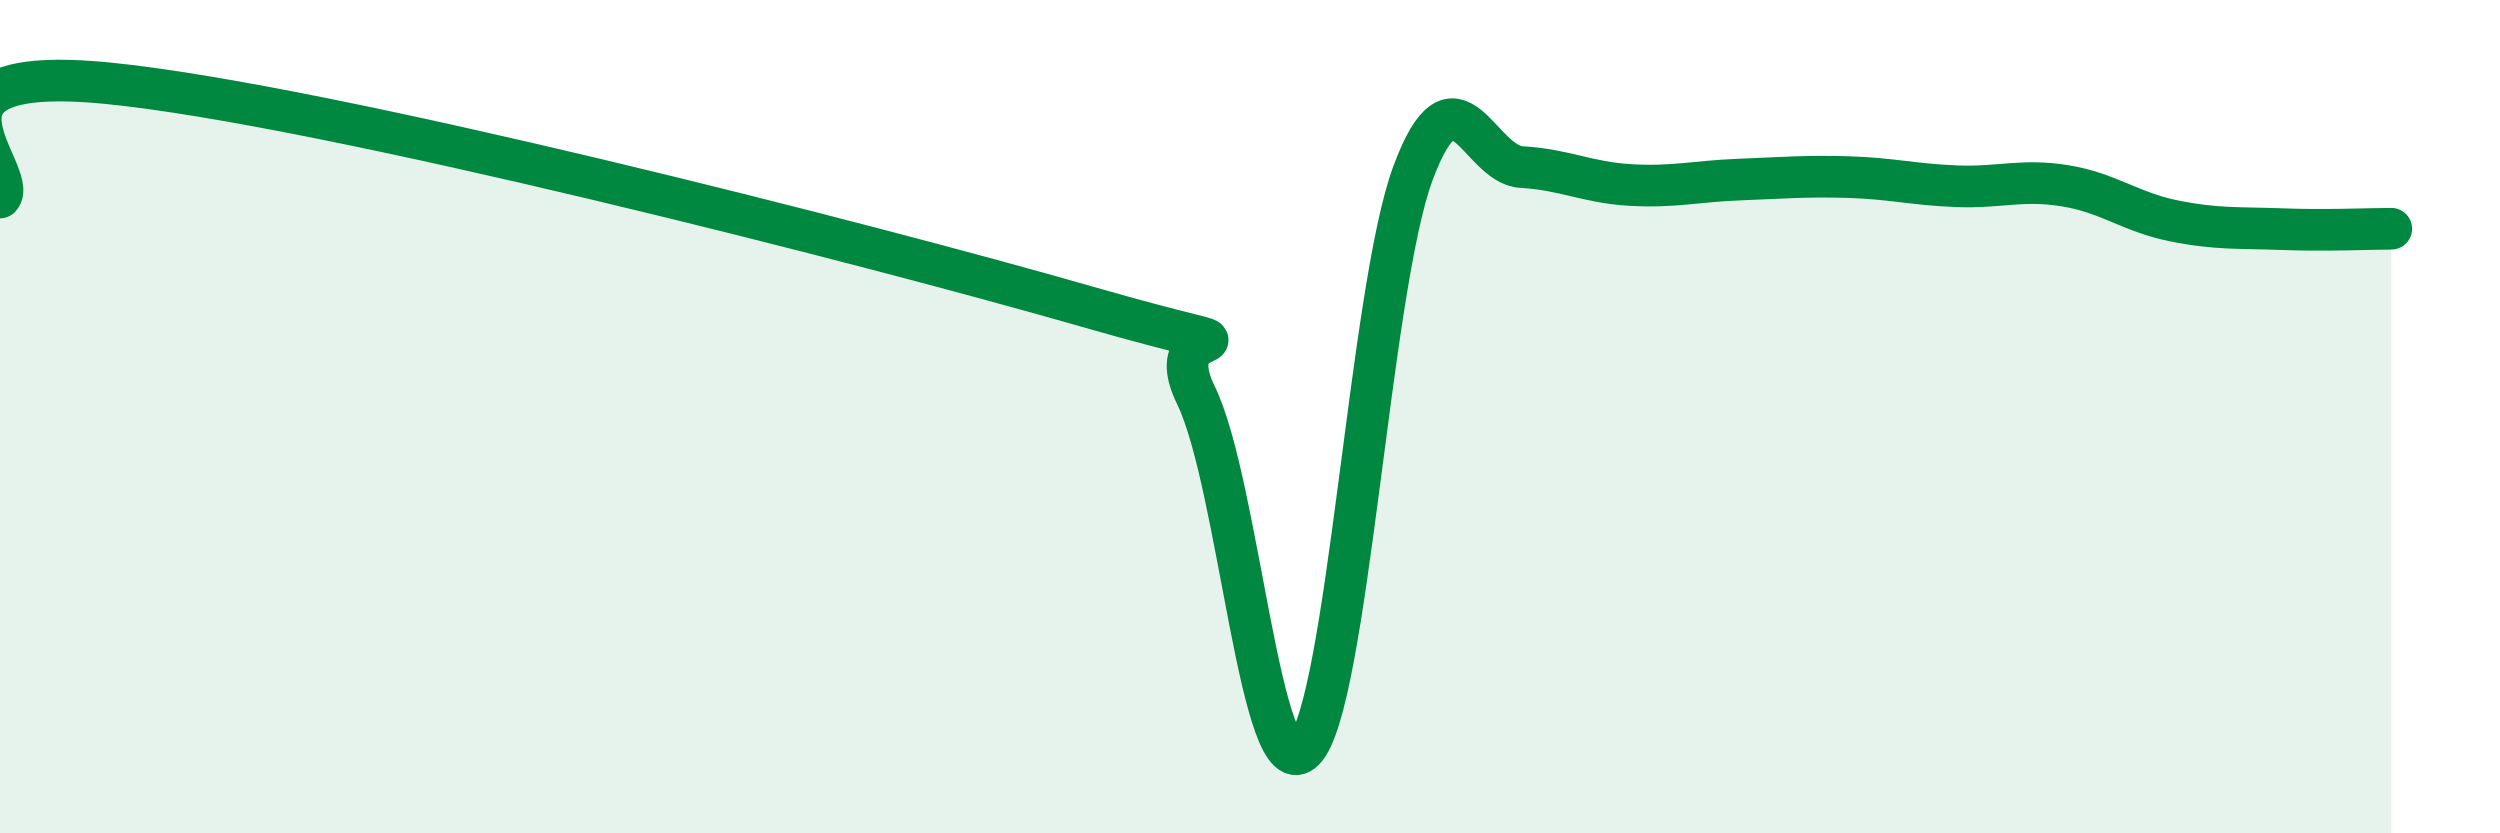
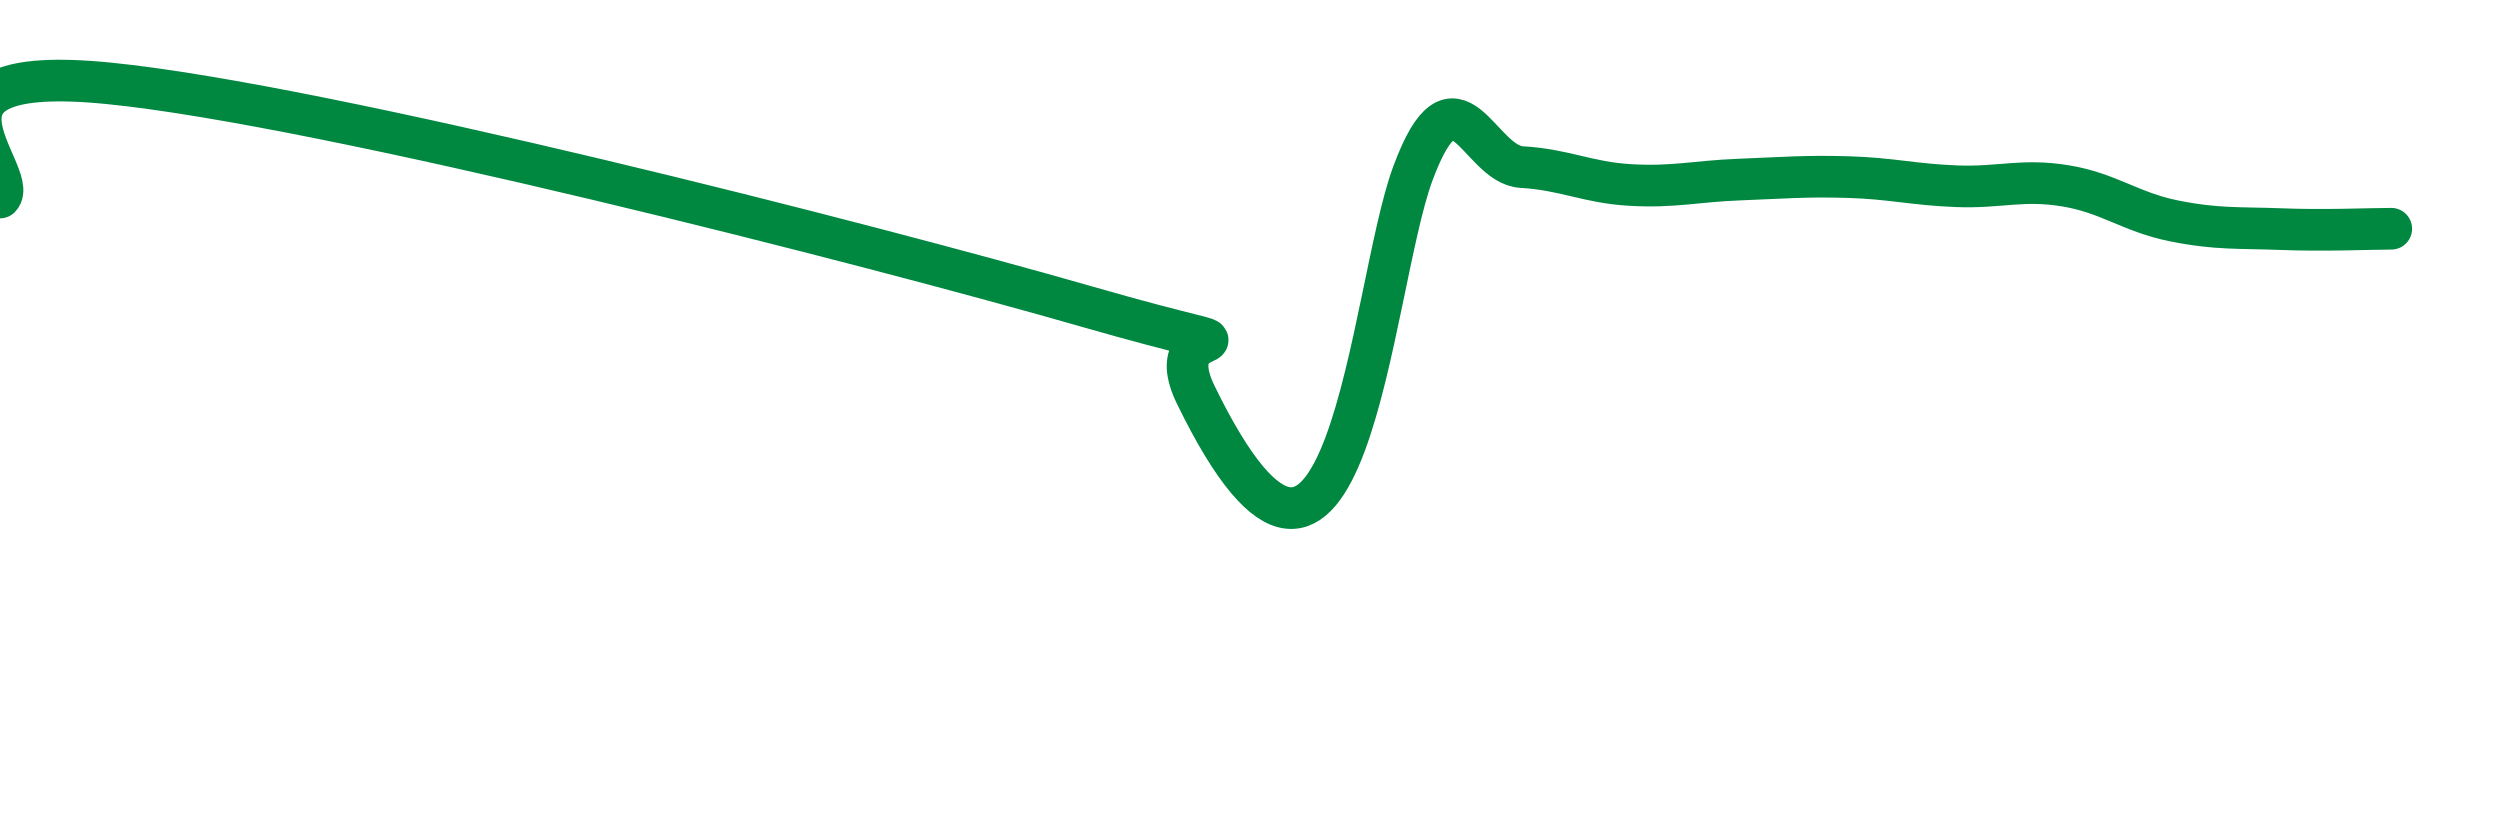
<svg xmlns="http://www.w3.org/2000/svg" width="60" height="20" viewBox="0 0 60 20">
-   <path d="M 0,4.74 C 0.52,4.19 -2.61,1.48 2.61,2 C 7.83,2.52 20.87,5.86 26.09,7.36 C 31.31,8.86 27.66,7.35 28.7,9.48 C 29.74,11.61 30.26,19.06 31.3,18 C 32.34,16.94 32.87,6.96 33.91,4.16 C 34.95,1.36 35.48,3.95 36.52,4.01 C 37.56,4.07 38.09,4.38 39.13,4.44 C 40.17,4.5 40.7,4.35 41.74,4.31 C 42.78,4.27 43.31,4.22 44.35,4.25 C 45.39,4.28 45.92,4.43 46.96,4.47 C 48,4.51 48.53,4.29 49.57,4.46 C 50.61,4.63 51.13,5.09 52.17,5.3 C 53.21,5.51 53.74,5.46 54.78,5.5 C 55.82,5.54 56.87,5.49 57.39,5.49L57.39 20L0 20Z" fill="#008740" opacity="0.1" stroke-linecap="round" stroke-linejoin="round" />
-   <path d="M 0,4.74 C 0.52,4.19 -2.61,1.48 2.61,2 C 7.83,2.52 20.87,5.86 26.09,7.36 C 31.31,8.86 27.66,7.35 28.7,9.48 C 29.74,11.61 30.26,19.06 31.3,18 C 32.34,16.94 32.87,6.96 33.91,4.16 C 34.95,1.36 35.48,3.95 36.52,4.01 C 37.56,4.07 38.09,4.38 39.13,4.44 C 40.17,4.5 40.7,4.35 41.74,4.31 C 42.78,4.27 43.31,4.22 44.35,4.25 C 45.39,4.28 45.92,4.43 46.96,4.47 C 48,4.51 48.53,4.29 49.57,4.46 C 50.61,4.63 51.13,5.09 52.17,5.3 C 53.21,5.51 53.74,5.46 54.78,5.5 C 55.82,5.54 56.87,5.49 57.39,5.49" stroke="#008740" stroke-width="1" fill="none" stroke-linecap="round" stroke-linejoin="round" />
+   <path d="M 0,4.74 C 0.52,4.19 -2.61,1.48 2.61,2 C 7.83,2.52 20.87,5.86 26.09,7.36 C 31.31,8.86 27.66,7.35 28.7,9.48 C 32.34,16.94 32.87,6.96 33.91,4.16 C 34.95,1.36 35.48,3.95 36.52,4.01 C 37.56,4.07 38.09,4.38 39.13,4.44 C 40.17,4.5 40.7,4.35 41.74,4.31 C 42.78,4.27 43.31,4.22 44.35,4.25 C 45.39,4.28 45.92,4.43 46.96,4.47 C 48,4.51 48.53,4.29 49.57,4.46 C 50.61,4.63 51.13,5.09 52.17,5.3 C 53.21,5.51 53.74,5.46 54.78,5.5 C 55.82,5.54 56.87,5.49 57.39,5.49" stroke="#008740" stroke-width="1" fill="none" stroke-linecap="round" stroke-linejoin="round" />
</svg>